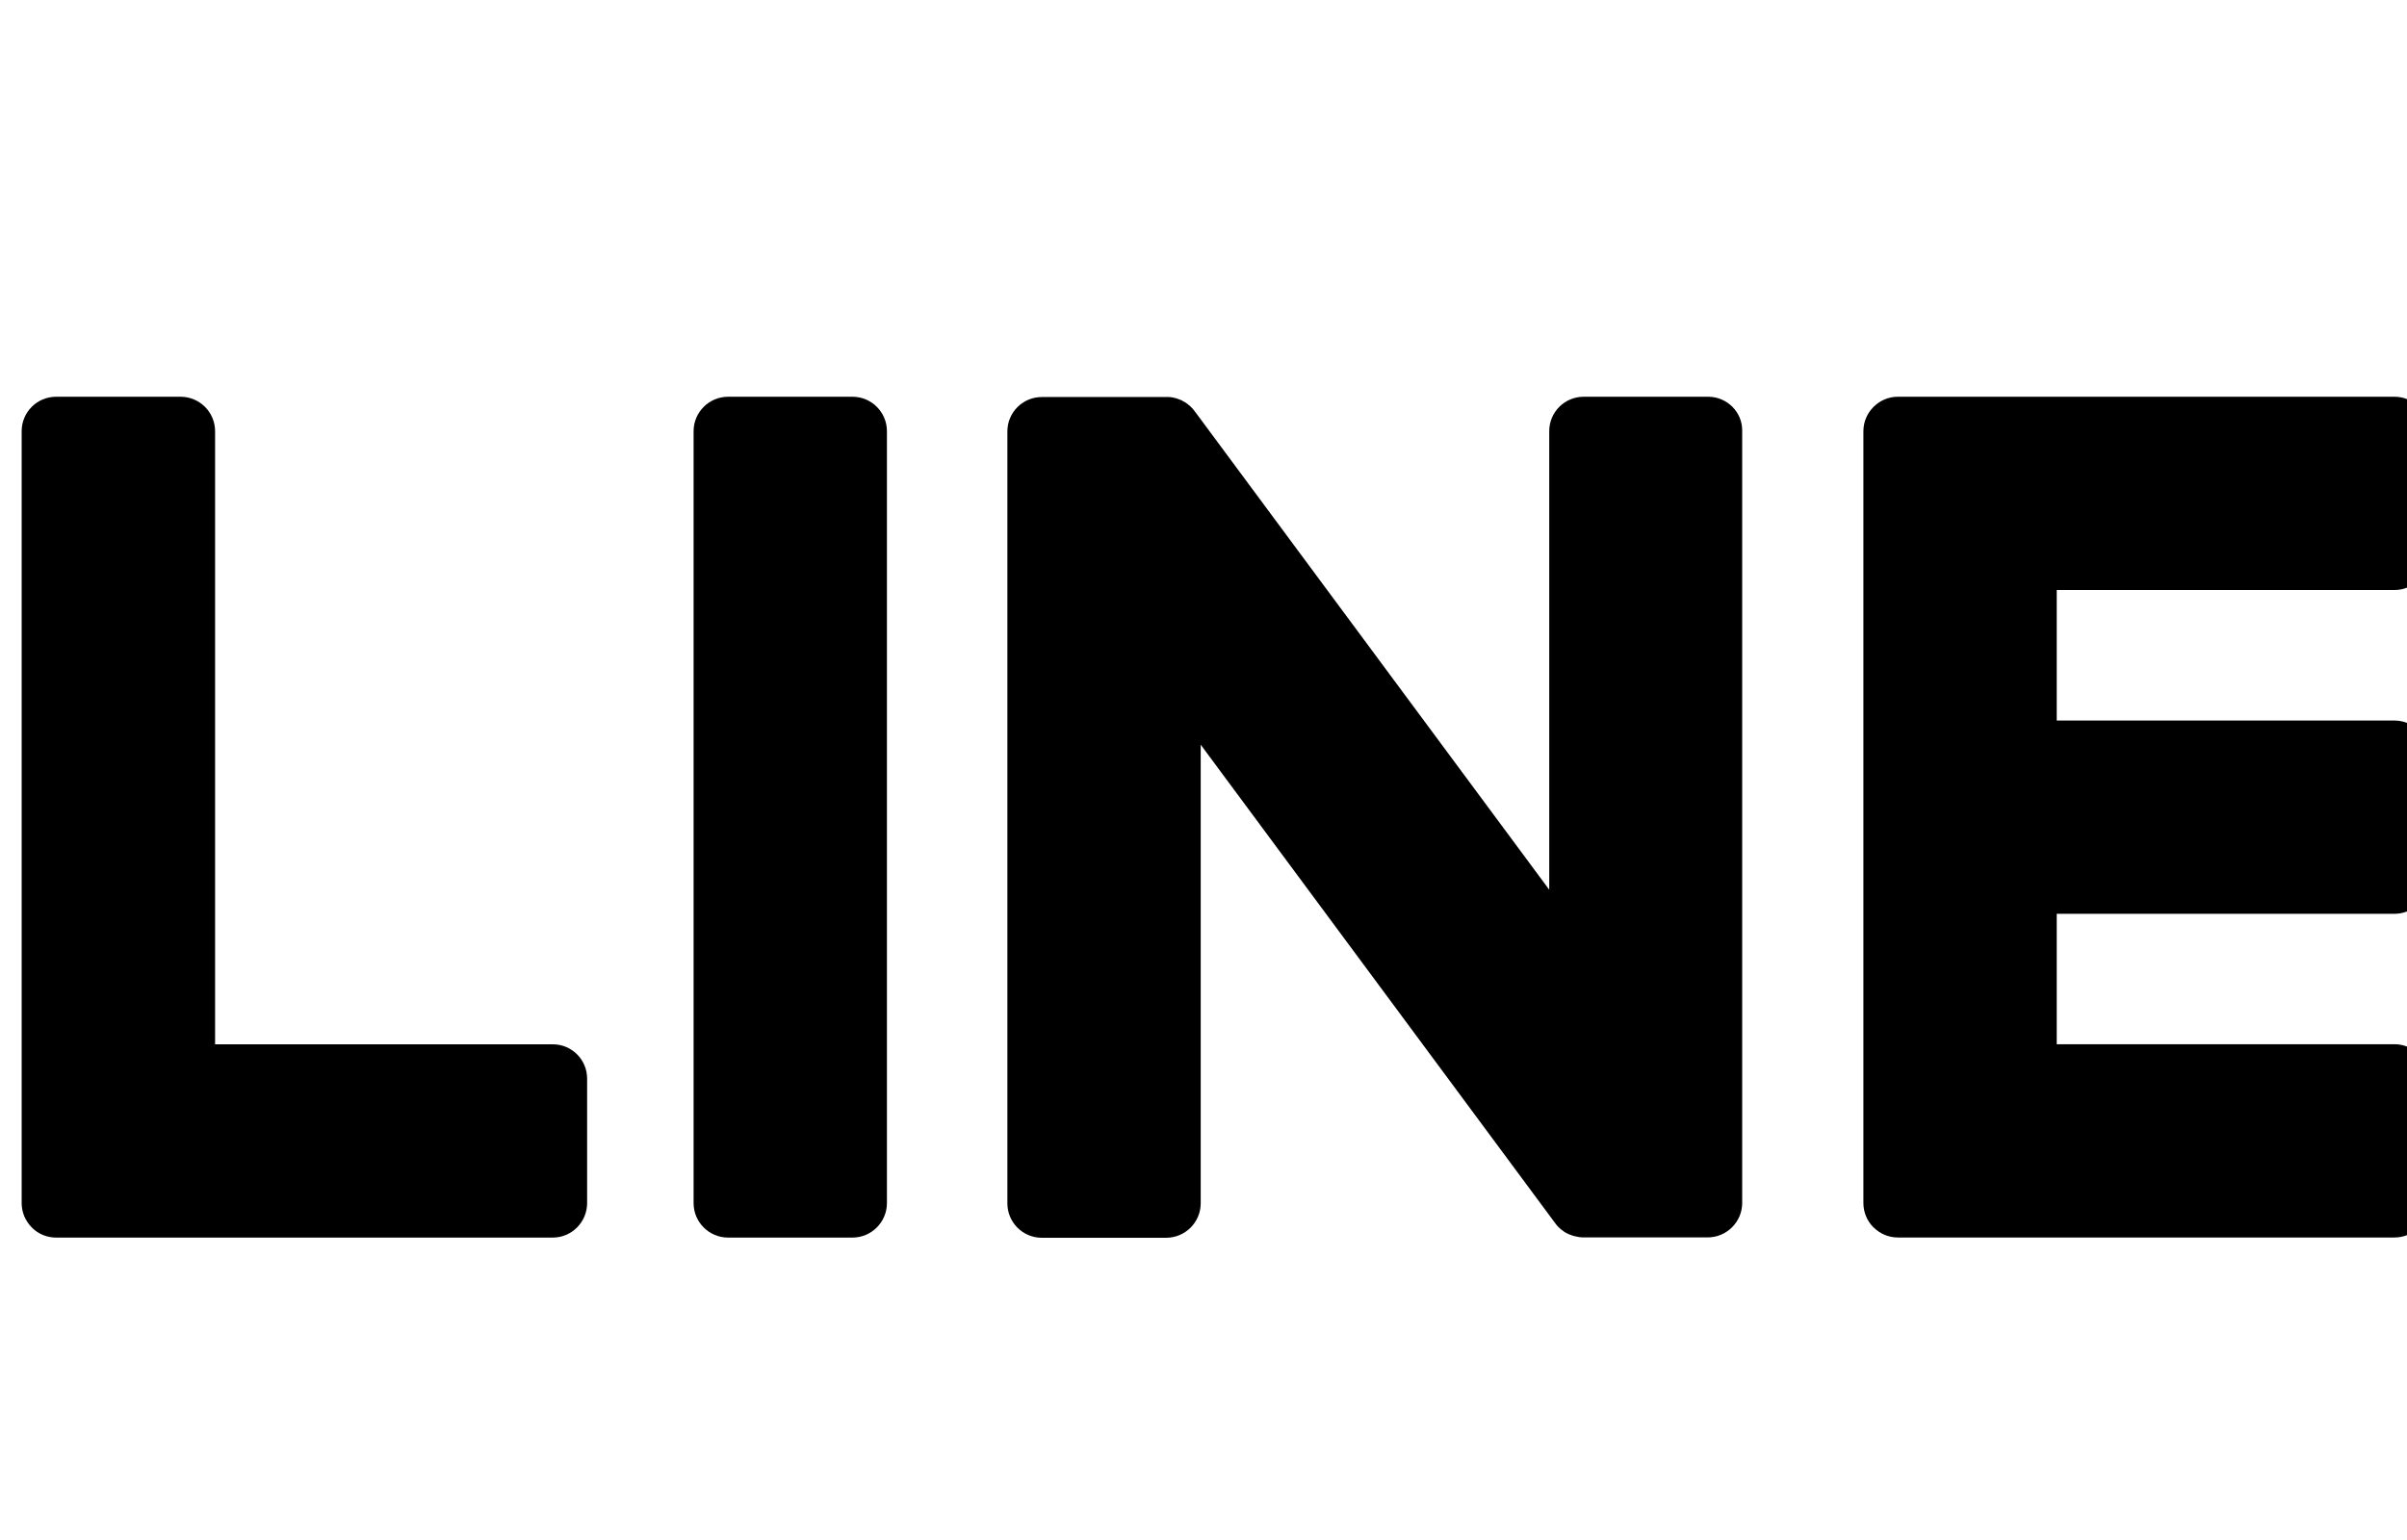
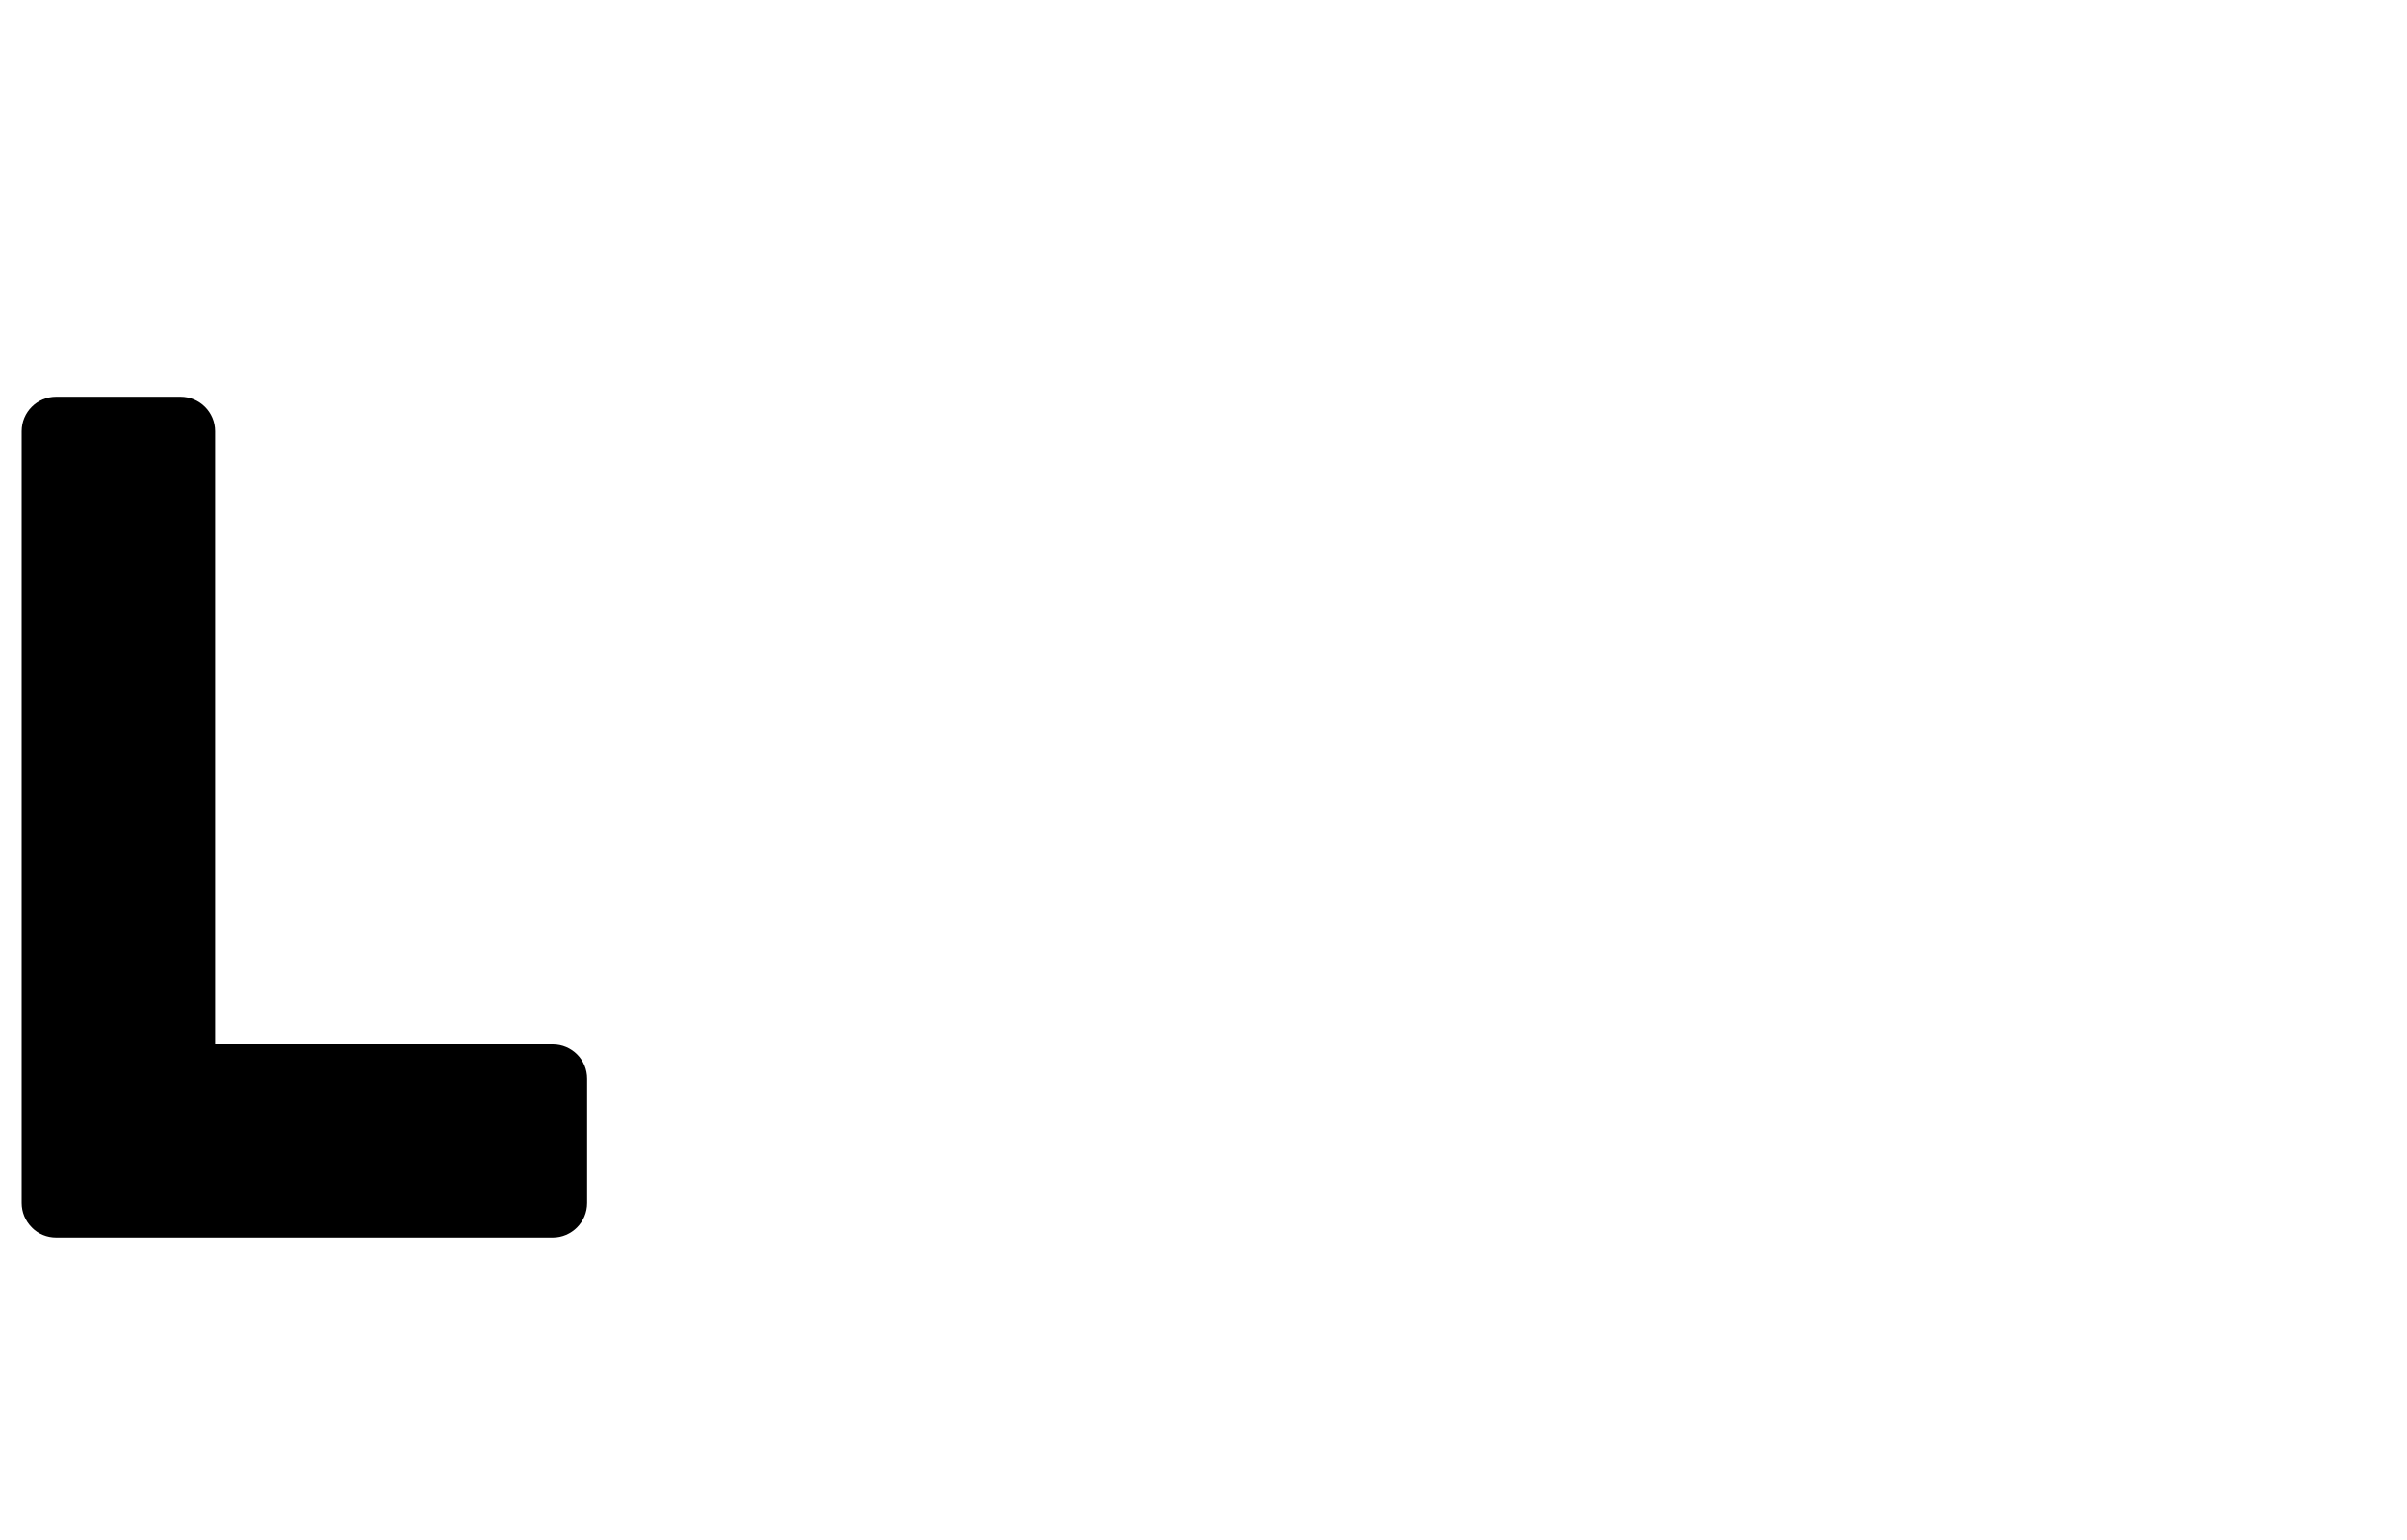
<svg xmlns="http://www.w3.org/2000/svg" version="1.1" width="25" height="16" viewBox="-0.225 -4.122 25 16" enable-background="new -0.225 -4.122 25 16" xml:space="preserve">
  <defs>
</defs>
-   <path d="M8.629,0H7.338C7.14,0,6.979,0.16,6.979,0.358v8.02c0,0.198,0.161,0.358,0.359,0.358h1.291c0.197,0,0.358-0.161,0.358-0.358  v-8.02C8.987,0.16,8.826,0,8.629,0" />
-   <path d="M17.516,0h-1.292c-0.198,0-0.358,0.16-0.358,0.357v4.765L12.19,0.159c-0.009-0.013-0.019-0.024-0.028-0.036  c-0.001-0.001-0.002-0.001-0.003-0.002c-0.007-0.008-0.013-0.015-0.021-0.022c-0.002-0.002-0.005-0.004-0.007-0.006  c-0.006-0.005-0.013-0.011-0.02-0.016c-0.003-0.002-0.006-0.004-0.009-0.007c-0.006-0.004-0.013-0.009-0.019-0.013  c-0.004-0.002-0.008-0.004-0.012-0.006c-0.006-0.004-0.012-0.008-0.019-0.011c-0.004-0.002-0.008-0.004-0.012-0.006  c-0.007-0.003-0.014-0.006-0.021-0.008c-0.004-0.002-0.007-0.003-0.011-0.004c-0.007-0.002-0.015-0.005-0.021-0.007  c-0.004-0.001-0.008-0.002-0.013-0.003c-0.007-0.002-0.014-0.004-0.021-0.005c-0.005-0.001-0.009-0.001-0.015-0.002  c-0.007-0.001-0.012-0.001-0.019-0.002c-0.007,0-0.013,0-0.019,0c-0.004,0-0.008,0-0.013,0h-1.291c-0.198,0-0.358,0.16-0.358,0.357  v8.02c0,0.198,0.16,0.358,0.358,0.358h1.291c0.198,0,0.359-0.161,0.359-0.358V3.615l3.68,4.969c0.025,0.036,0.056,0.065,0.091,0.088  c0.001,0.001,0.003,0.002,0.004,0.003c0.007,0.004,0.015,0.009,0.021,0.013c0.004,0.002,0.008,0.004,0.011,0.005  c0.006,0.003,0.011,0.006,0.017,0.008c0.006,0.003,0.012,0.005,0.018,0.007c0.004,0.001,0.007,0.003,0.011,0.004  c0.008,0.002,0.017,0.005,0.024,0.008c0.002,0,0.004,0,0.005,0.001c0.03,0.008,0.061,0.013,0.092,0.013h1.292  c0.197,0,0.358-0.161,0.358-0.358v-8.02C17.874,0.16,17.713,0,17.516,0" />
  <path d="M5.517,6.728H2.009V0.358C2.009,0.16,1.848,0,1.65,0H0.358C0.16,0,0,0.16,0,0.358v8.019v0c0,0.096,0.038,0.184,0.1,0.248  c0.002,0.001,0.004,0.003,0.006,0.005C0.107,8.633,0.108,8.634,0.11,8.636c0.064,0.062,0.151,0.1,0.248,0.1l0,0h5.158  c0.197,0,0.357-0.161,0.357-0.359V7.086C5.874,6.888,5.714,6.728,5.517,6.728" />
-   <path d="M24.645,2.008c0.198,0,0.358-0.16,0.358-0.358V0.359c0-0.198-0.16-0.359-0.358-0.359h-5.157h-0.001  c-0.097,0-0.185,0.039-0.248,0.101c-0.002,0.001-0.003,0.003-0.005,0.004c-0.002,0.002-0.003,0.004-0.005,0.006  c-0.062,0.064-0.1,0.151-0.1,0.247v0v8.019v0c0,0.096,0.038,0.184,0.1,0.248c0.002,0.001,0.004,0.003,0.005,0.005  c0.002,0.002,0.004,0.003,0.006,0.005c0.064,0.062,0.151,0.1,0.247,0.1h0.001h5.157c0.198,0,0.358-0.161,0.358-0.359V7.086  c0-0.198-0.16-0.359-0.358-0.359h-3.508V5.372h3.508c0.198,0,0.358-0.16,0.358-0.358V3.723c0-0.198-0.16-0.359-0.358-0.359h-3.508  V2.008H24.645z" />
</svg>